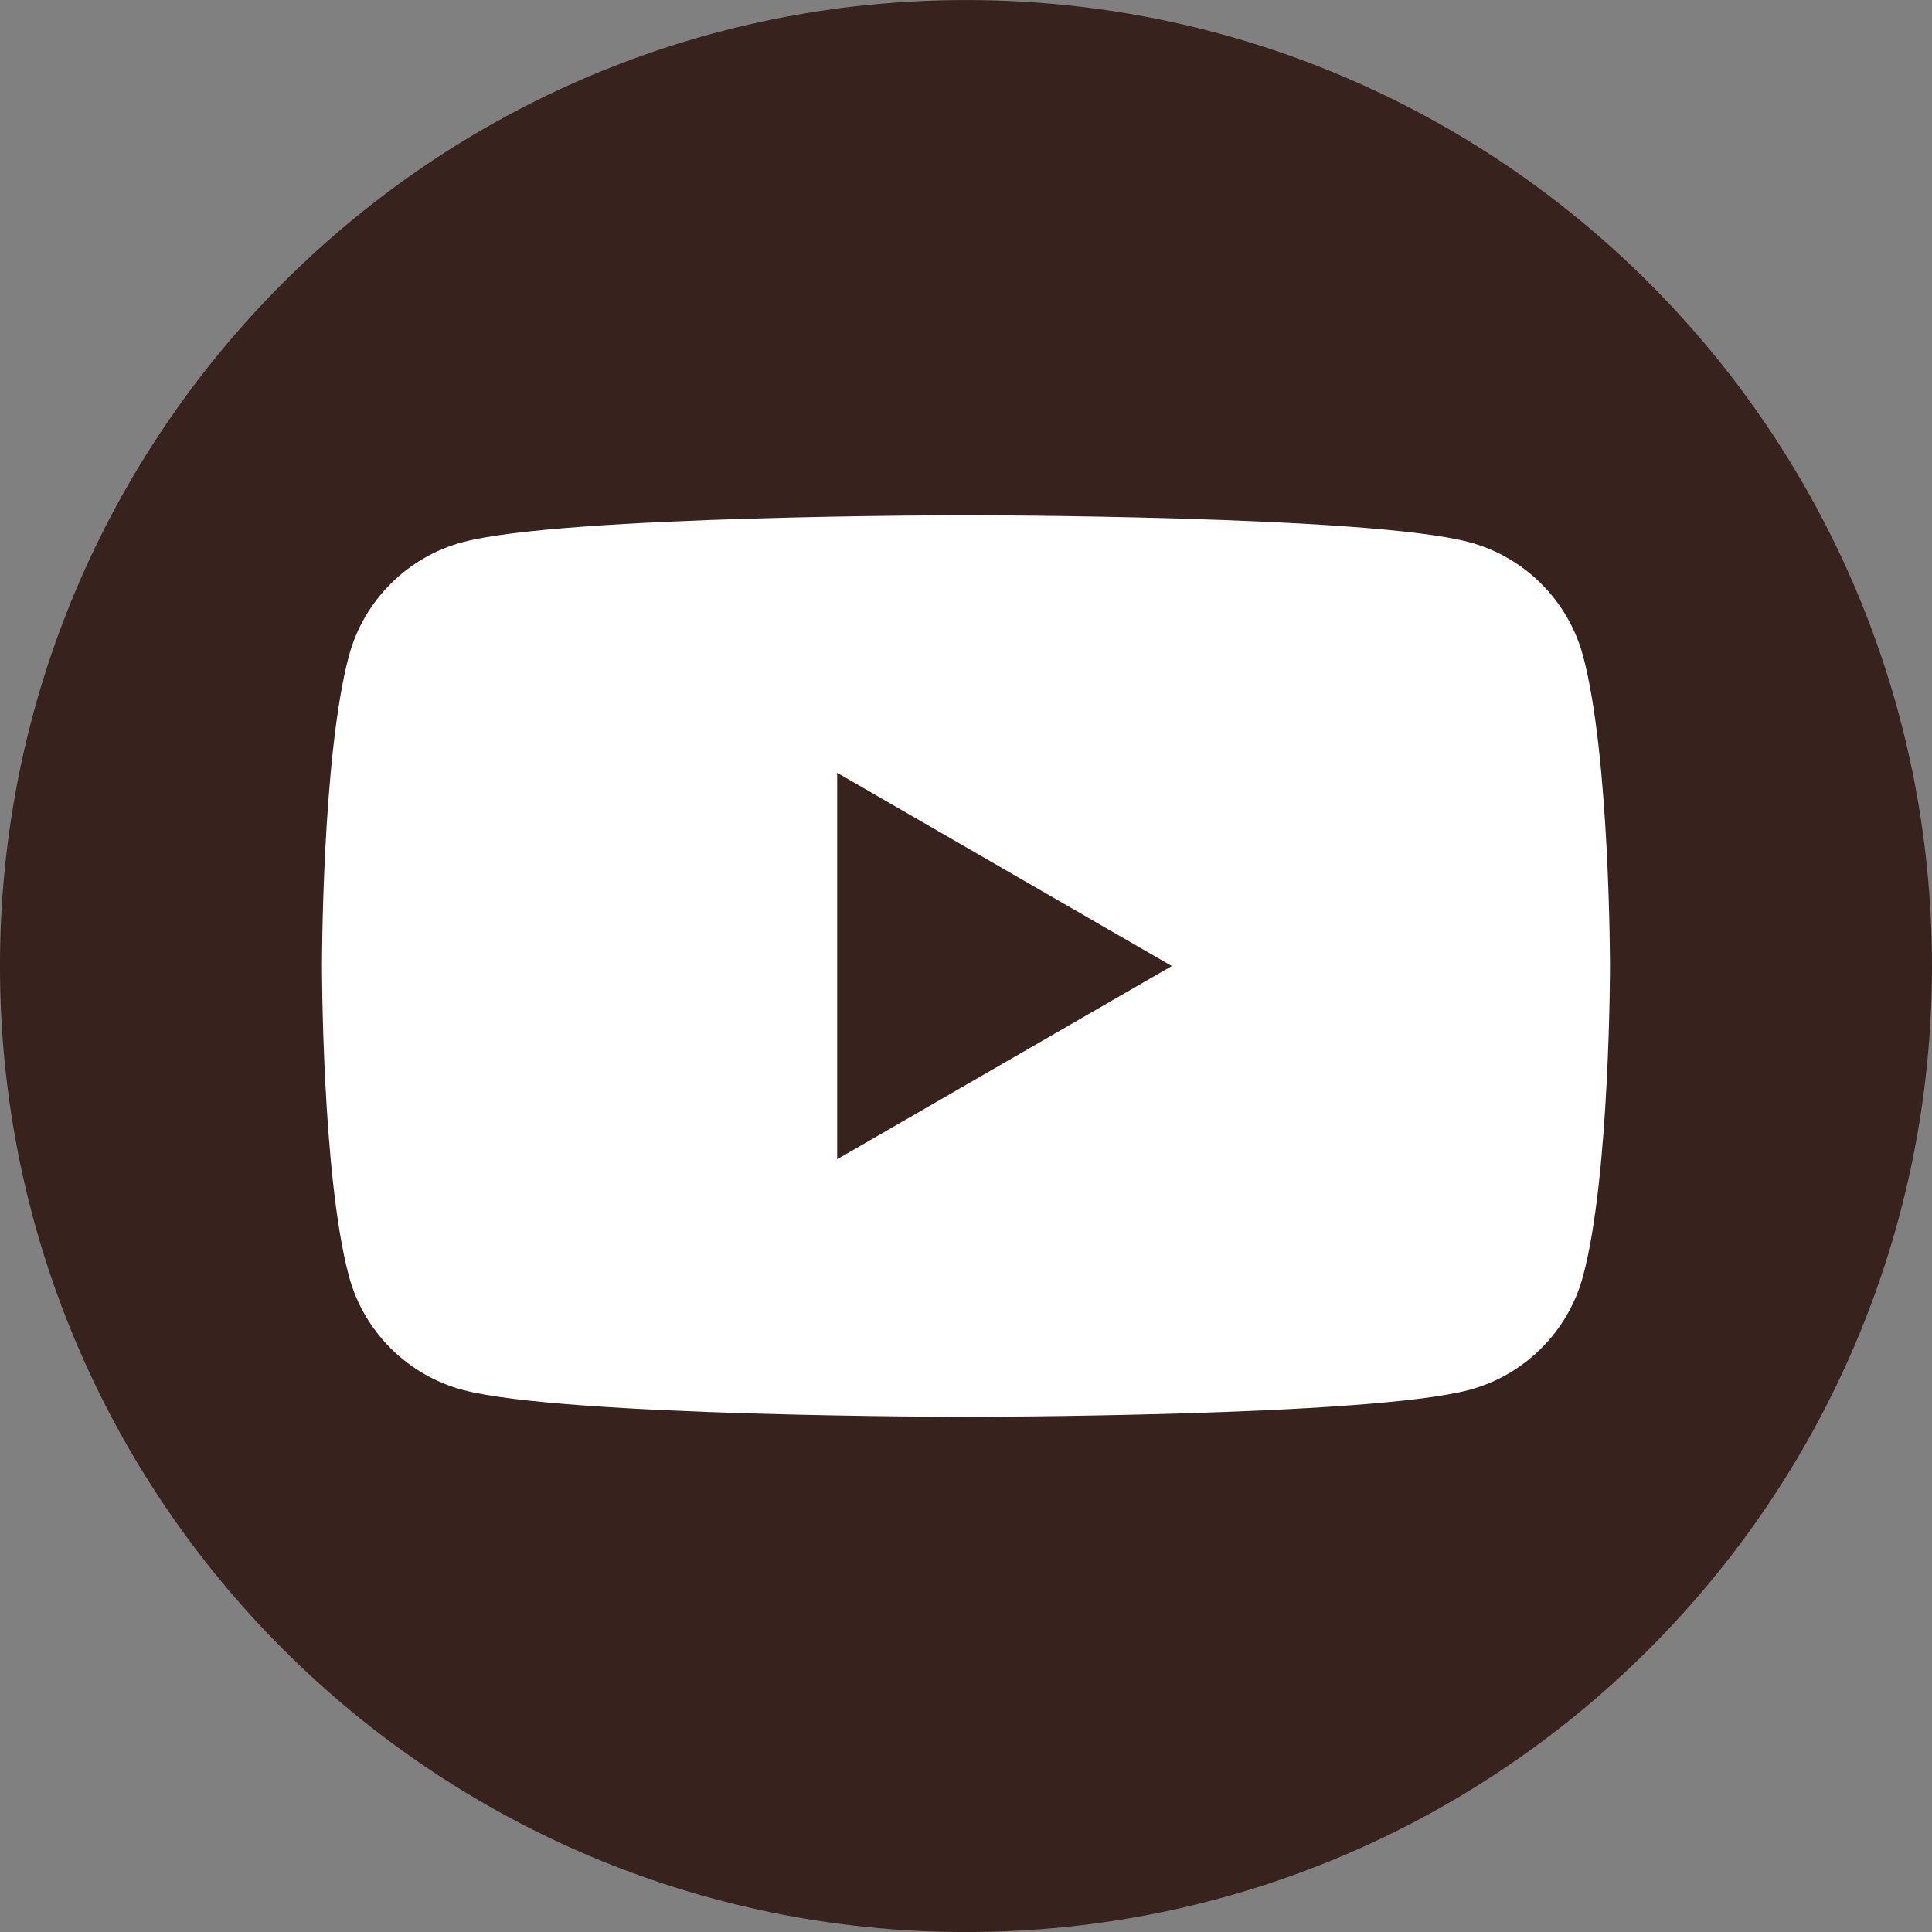
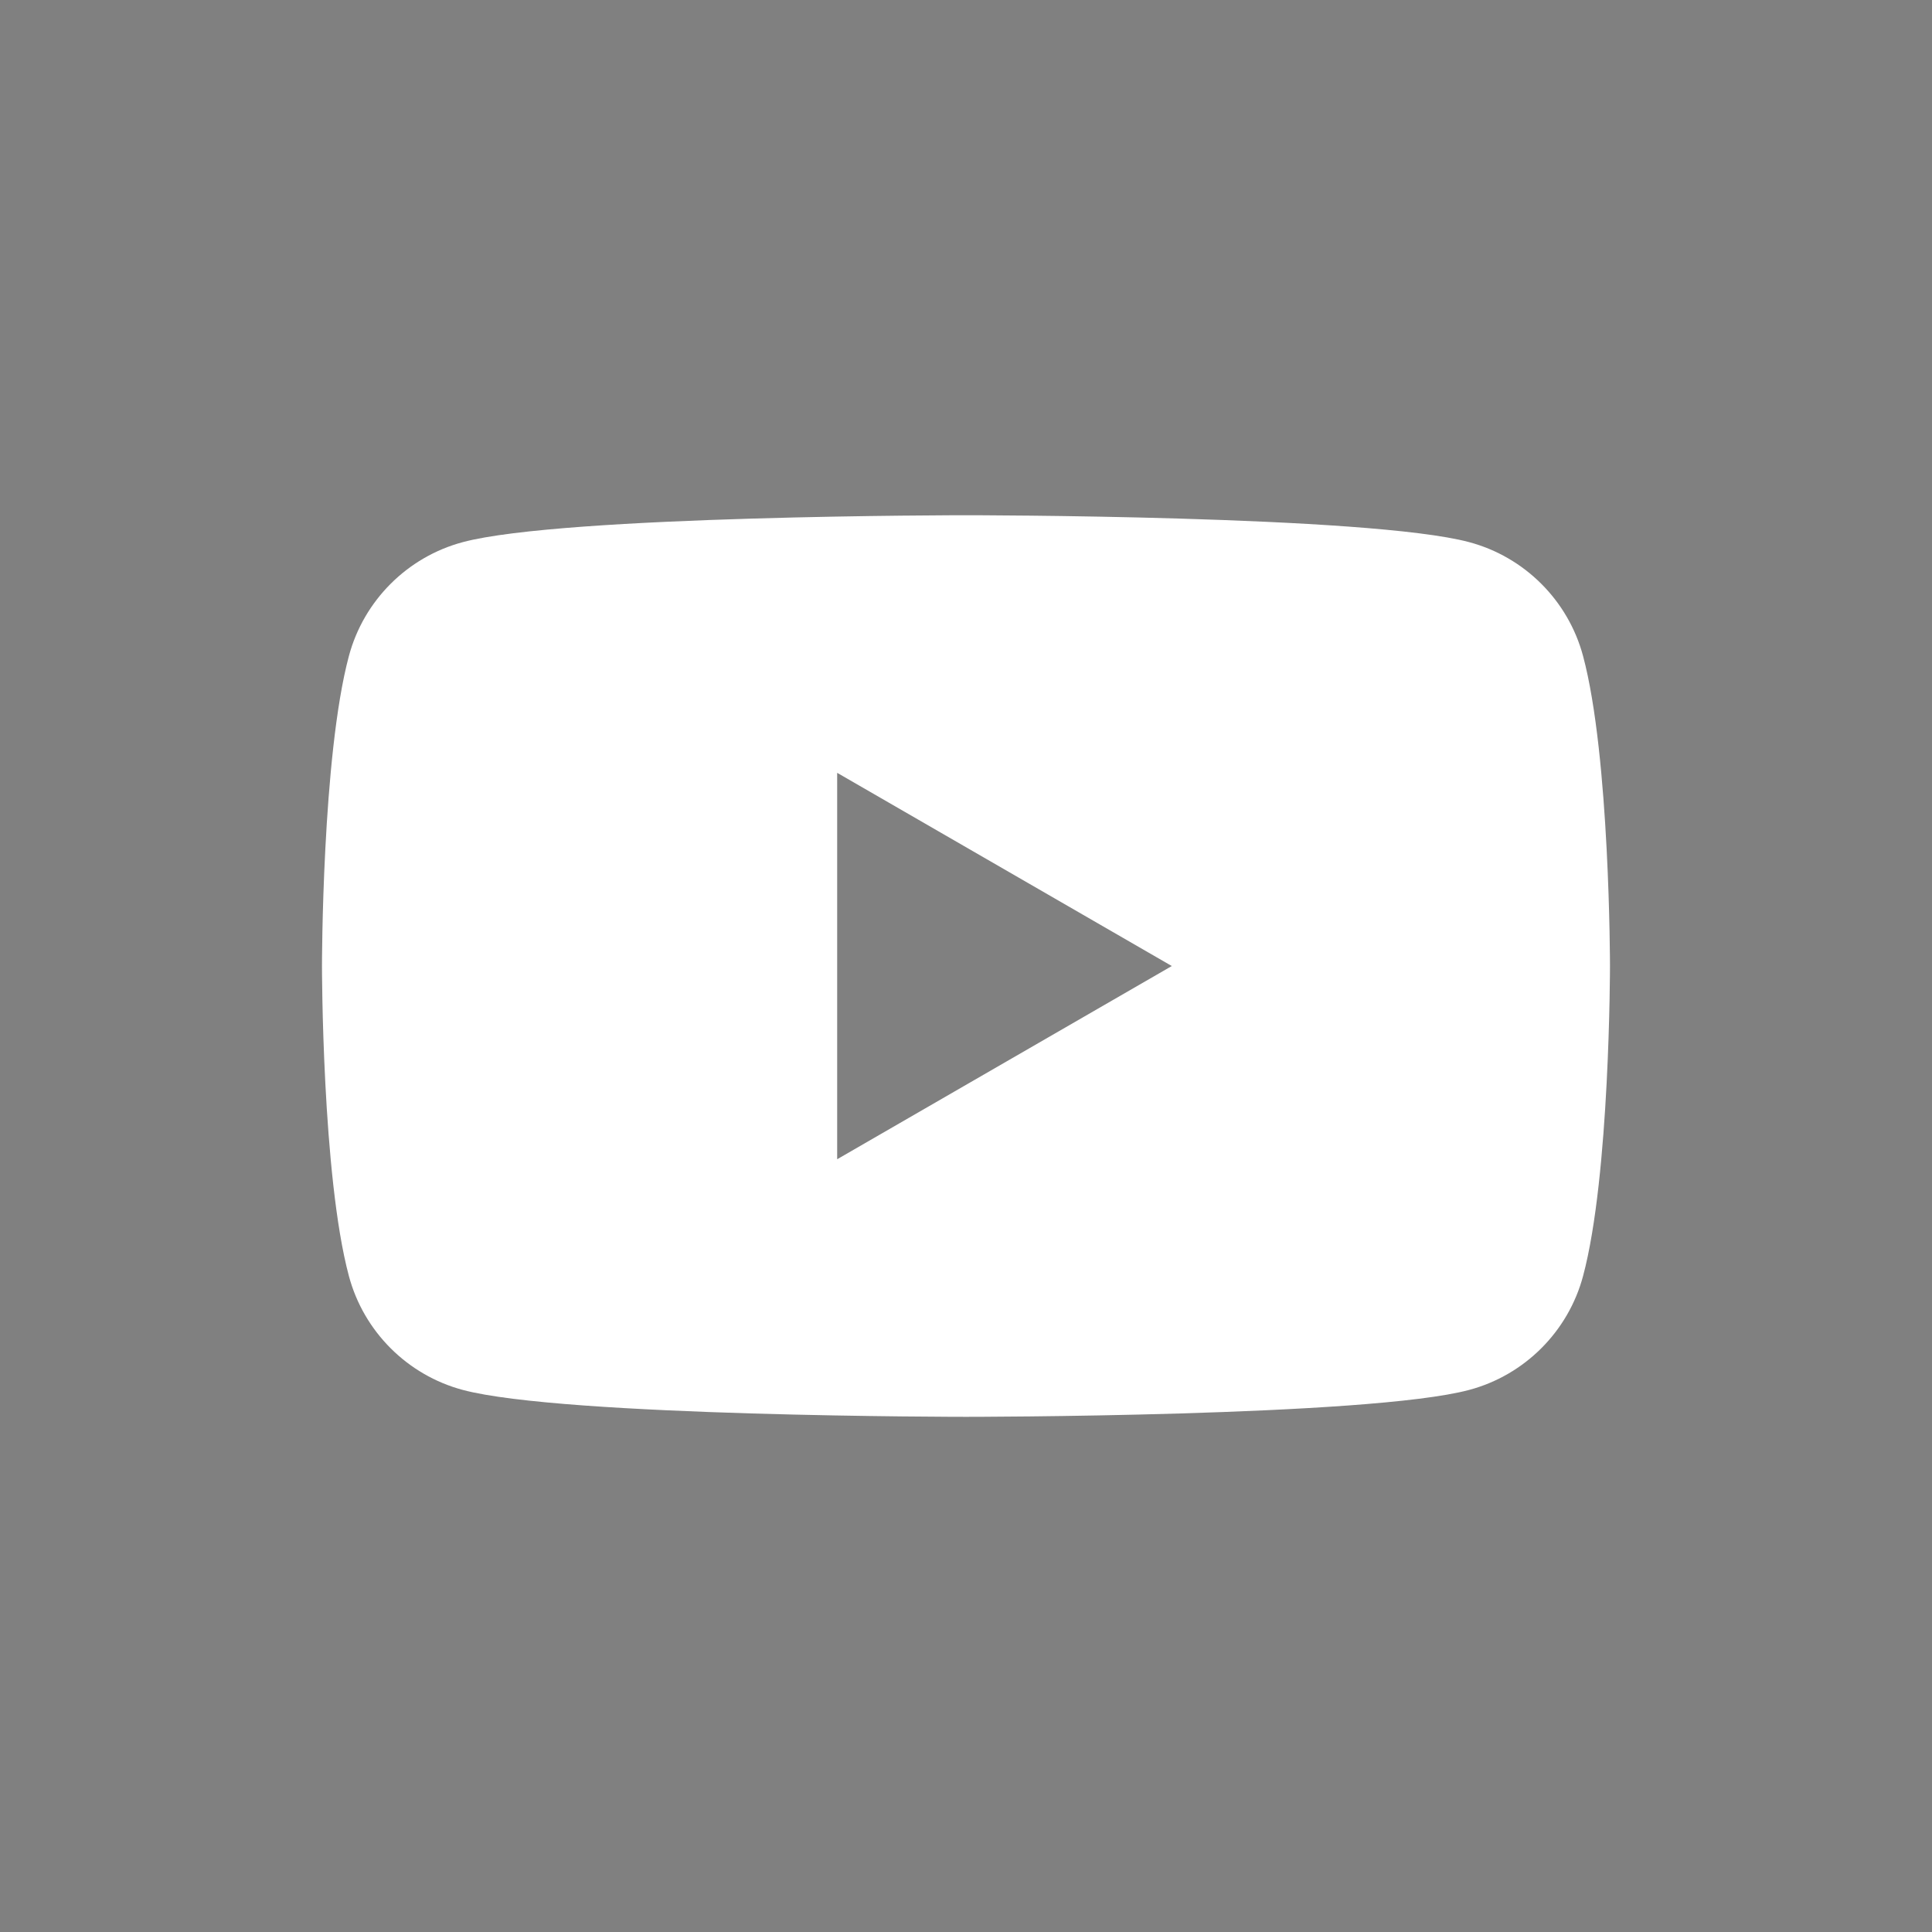
<svg xmlns="http://www.w3.org/2000/svg" xml:space="preserve" width="22.182mm" height="22.182mm" version="1.1" style="shape-rendering:geometricPrecision; text-rendering:geometricPrecision; image-rendering:optimizeQuality; fill-rule:evenodd; clip-rule:evenodd" viewBox="0 0 2218.2 2218.2">
  <rect x="0" y="0" width="2218.2" height="2218.2" fill="#808080" stroke="none" />
  <defs>
    <style type="text/css">
   
    .fil0 {fill:#38221D;fill-rule:nonzero}
    .fil1 {fill:white;fill-rule:nonzero}
   
  </style>
  </defs>
  <g id="Слой_x0020_1">
-     <path class="fil0" d="M2218.18 1109.13c0,612.54 -496.57,1109.11 -1109.11,1109.11 -612.54,0 -1109.1,-496.57 -1109.1,-1109.11 0,-612.54 496.56,-1109.1 1109.1,-1109.1 612.54,0 1109.11,496.56 1109.11,1109.1z" />
    <path class="fil1" d="M961.19 1330.96l0 -443.65 384.2 221.82 -384.2 221.83zm856.38 -577.76c-17,-63.62 -67.1,-113.74 -130.74,-130.74 -115.31,-30.91 -577.76,-30.91 -577.76,-30.91 0,0 -462.44,0 -577.77,30.91 -63.62,17 -113.73,67.12 -130.72,130.74 -30.91,115.31 -30.91,355.93 -30.91,355.93 0,0 0,240.62 30.91,355.94 16.99,63.64 67.1,113.73 130.72,130.74 115.33,30.91 577.77,30.91 577.77,30.91 0,0 462.45,0 577.76,-30.91 63.64,-17.01 113.74,-67.1 130.74,-130.74 30.91,-115.32 30.91,-355.94 30.91,-355.94 0,0 0,-240.62 -30.91,-355.93z" />
  </g>
</svg>